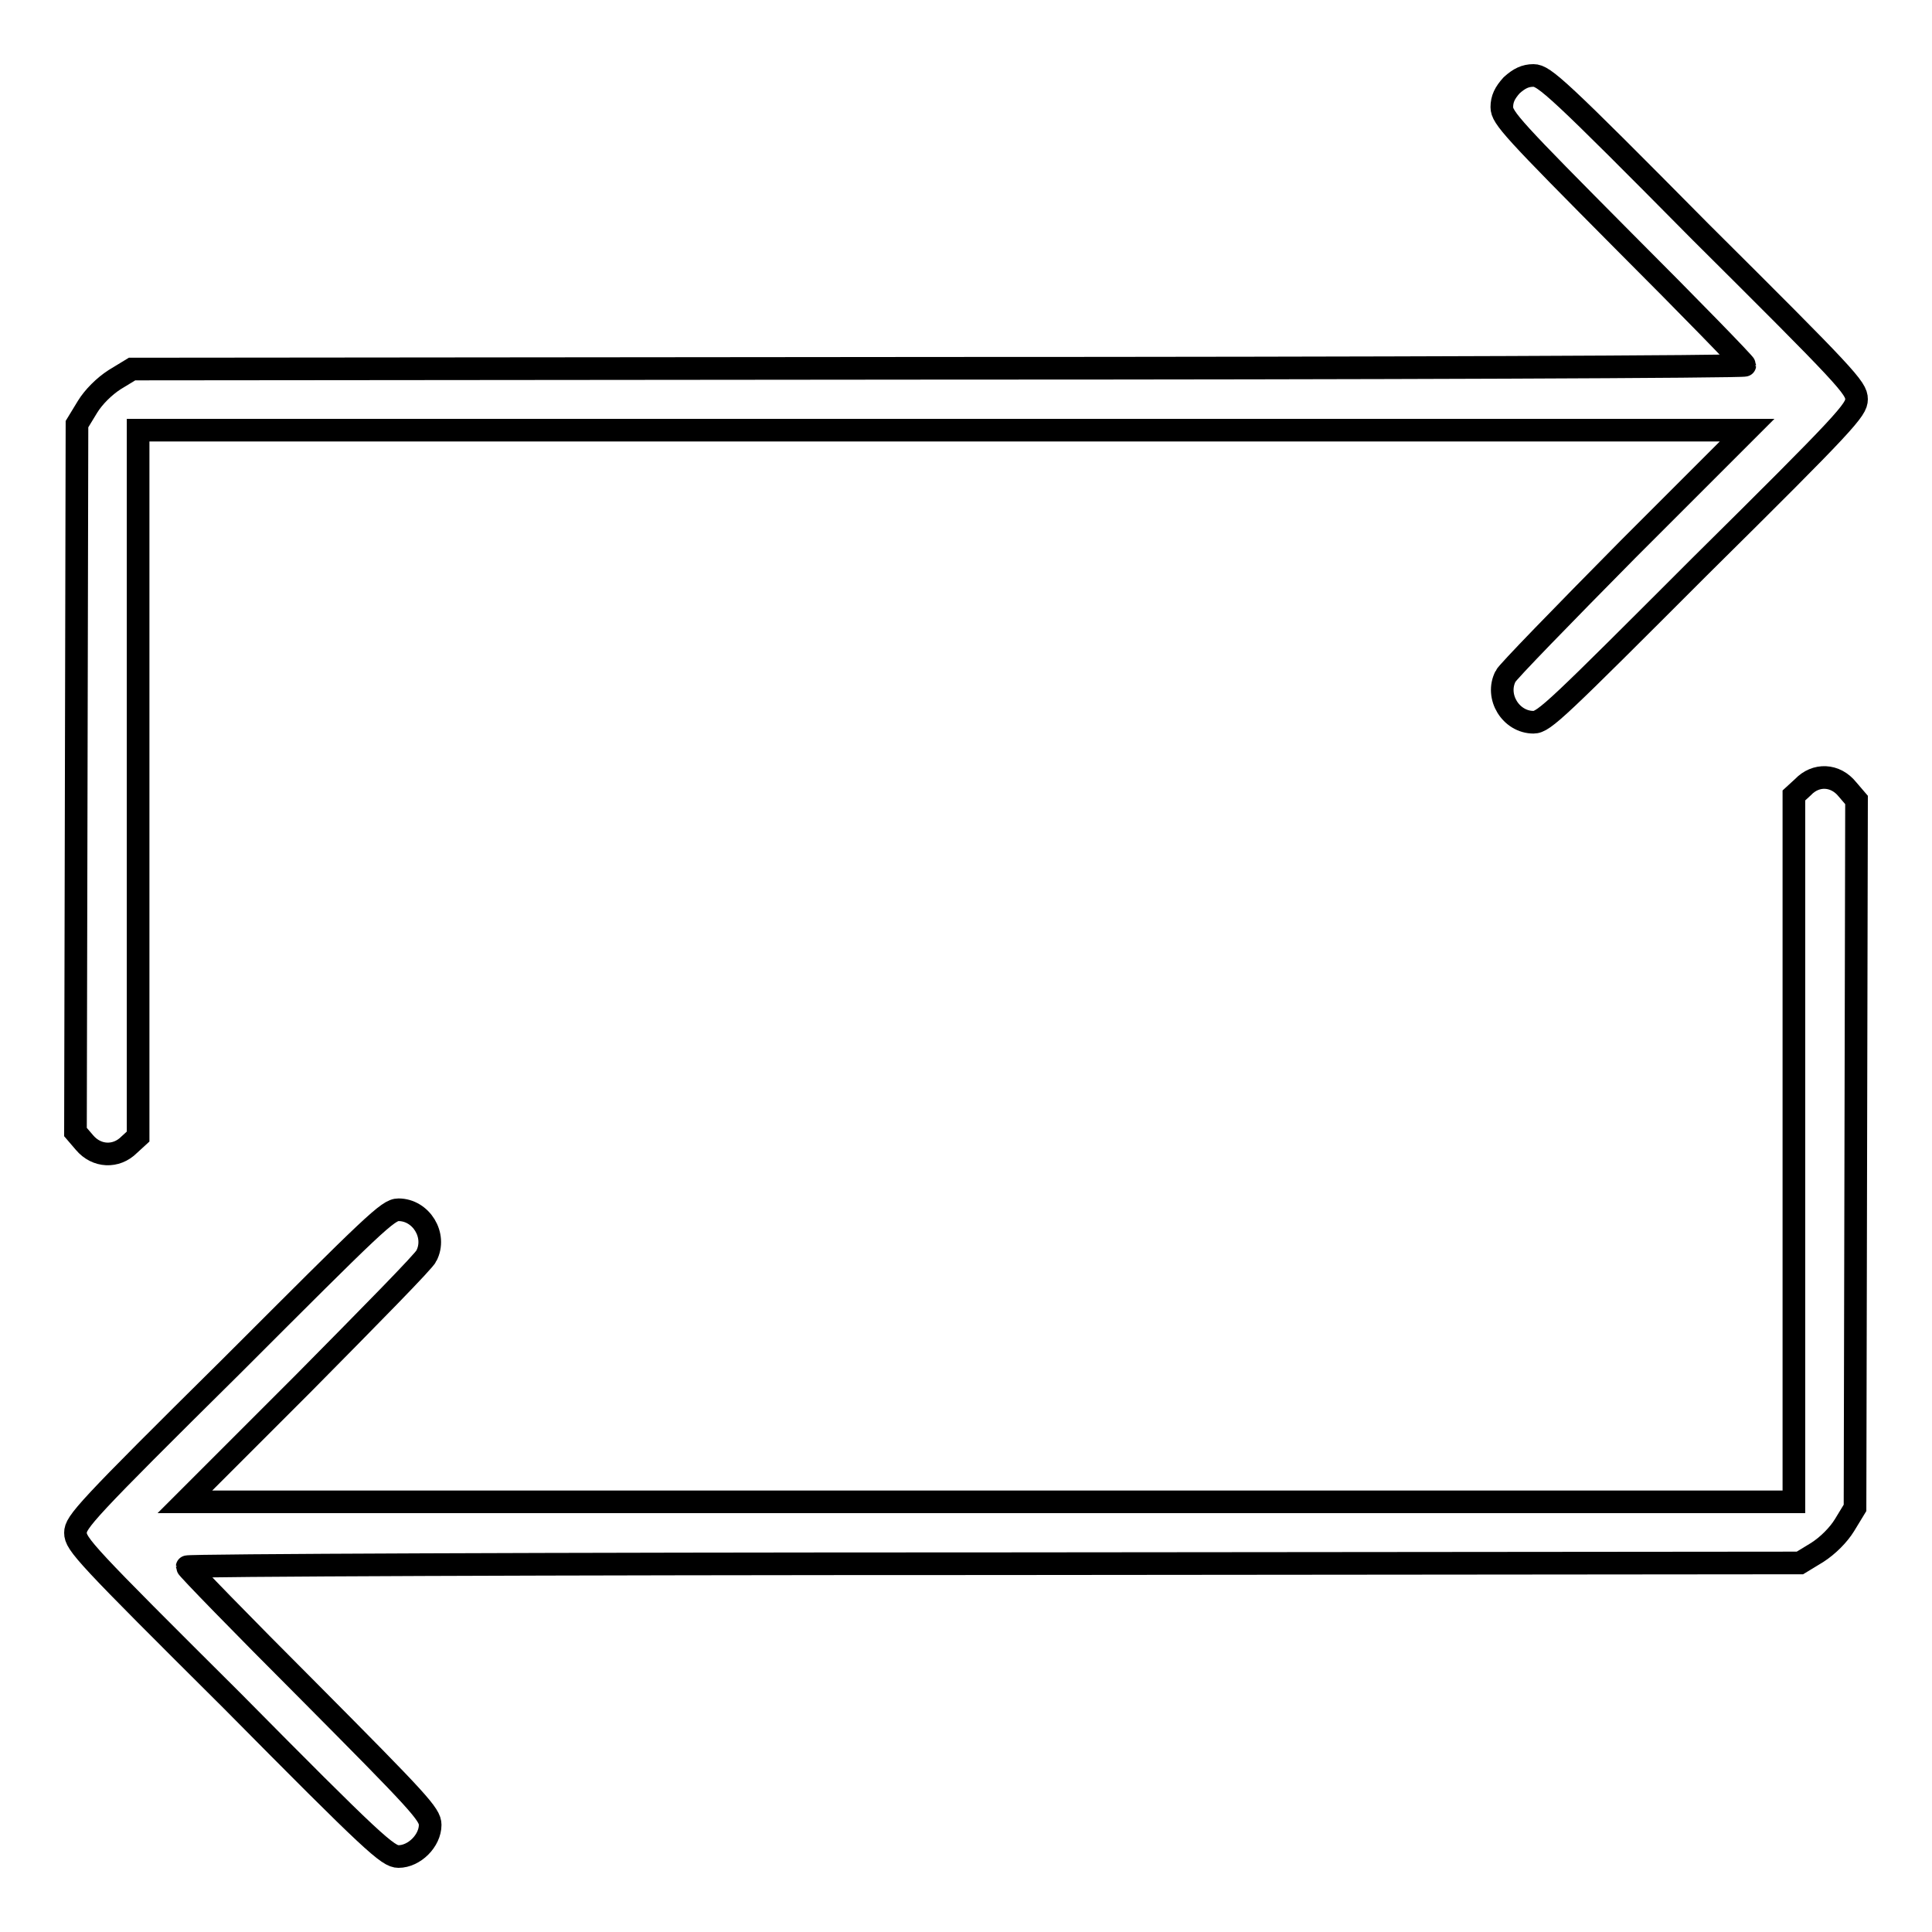
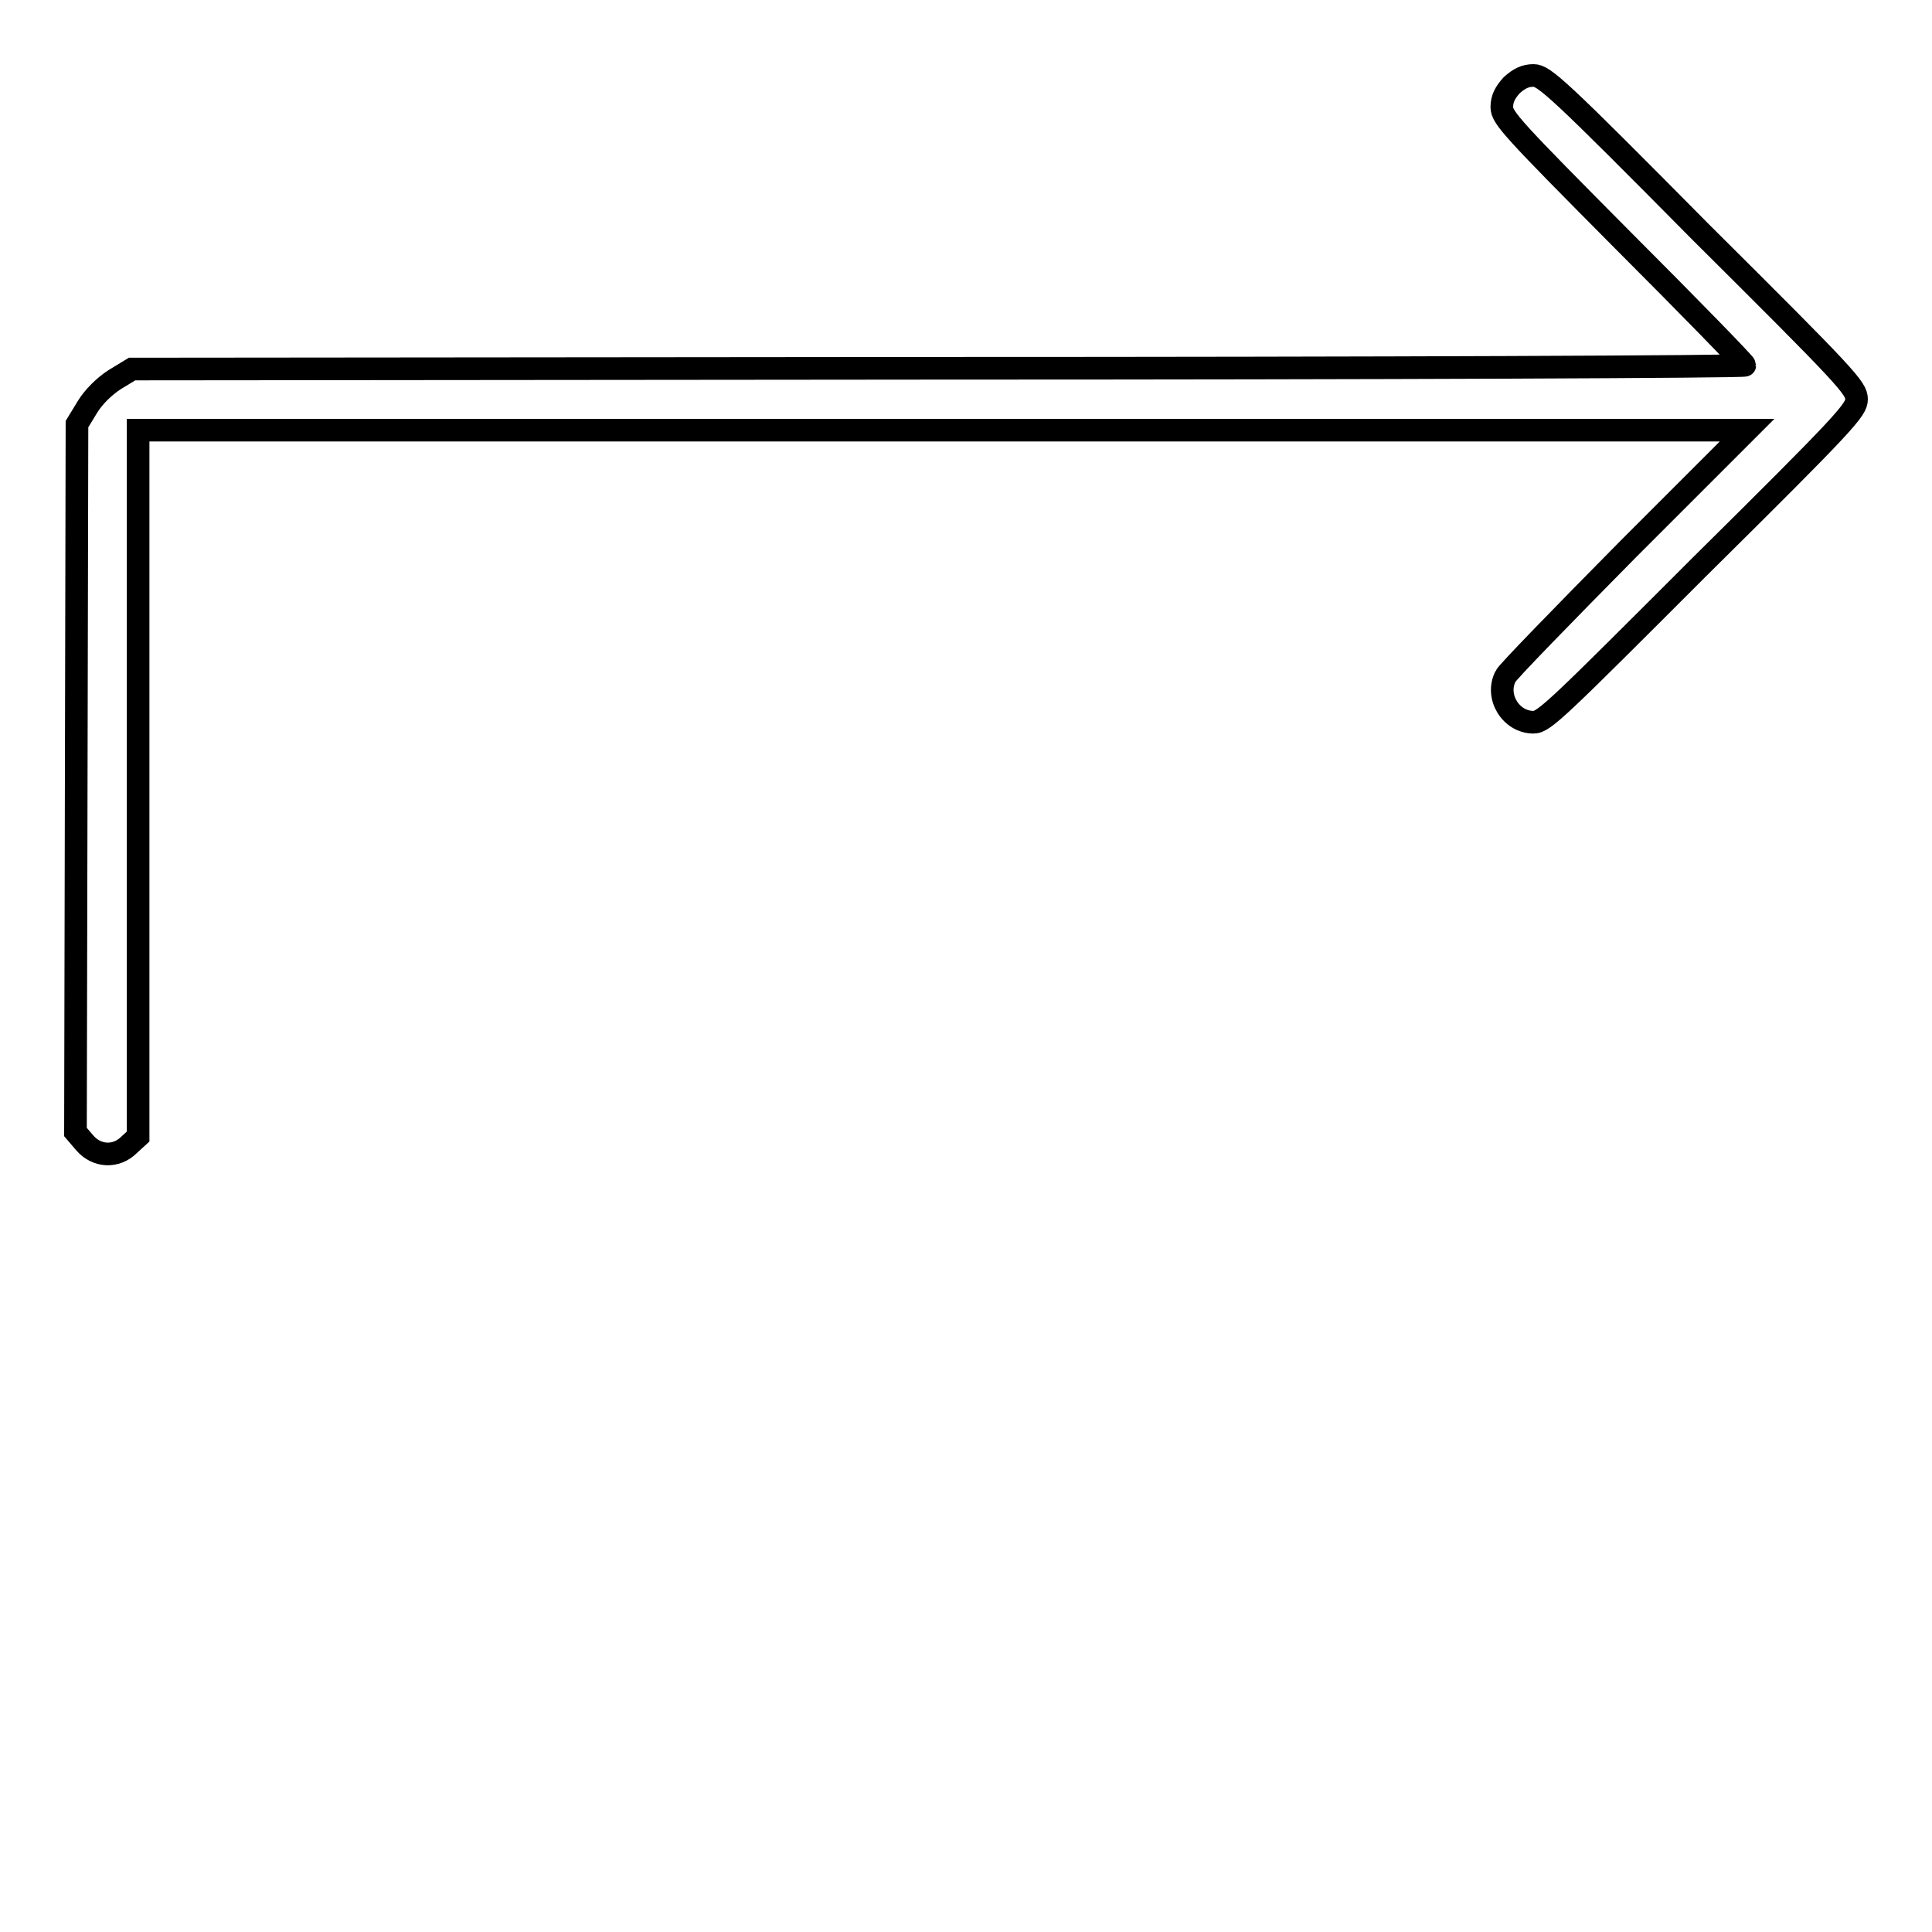
<svg xmlns="http://www.w3.org/2000/svg" version="1.1" x="0px" y="0px" viewBox="0 0 256 256" enable-background="new 0 0 256 256" xml:space="preserve">
  <g>
    <g>
      <g>
        <path stroke-width="3" fill-opacity="0" stroke="#000000" d="M200.3,11.3c-0.9,1-1.3,1.8-1.3,2.9c0,1.4,1.5,3,16.1,17.7c8.9,8.9,16.1,16.3,16.1,16.5c0,0.2-48.1,0.4-106.8,0.4L17.5,48.9l-2.3,1.4c-1.4,0.9-2.8,2.3-3.6,3.6l-1.4,2.3l-0.1,46.9L10,150l1.2,1.4c1.6,1.9,4.2,2,5.9,0.3l1.2-1.1v-46.8V57h106.6h106.6l-15.8,15.8c-8.6,8.7-16,16.3-16.2,16.8c-1.4,2.7,0.7,6.1,3.7,6.1c1.4,0,3.2-1.8,22.1-20.7C244.7,55.8,246,54.3,246,52.9c0-1.5-1.3-2.9-20.7-22.2C206.5,11.7,204.6,10,203.2,10C202.1,10,201.3,10.4,200.3,11.3z" />
-         <path stroke-width="3" fill-opacity="0" stroke="#000000" d="M238.9,104.3l-1.2,1.1v46.8V199H131.1H24.5l15.8-15.8c8.6-8.7,16-16.2,16.2-16.8c1.4-2.7-0.7-6.1-3.7-6.1c-1.4,0-3.2,1.8-22.1,20.7C11.3,200.2,10,201.7,10,203.1c0,1.5,1.3,2.9,20.7,22.2C49.5,244.3,51.4,246,52.8,246c2.1,0,4.2-2.1,4.2-4.2c0-1.4-1.5-3-16.1-17.7c-8.9-8.9-16.1-16.3-16.1-16.5c0-0.2,48.1-0.4,106.8-0.4l106.9-0.1l2.3-1.4c1.4-0.9,2.8-2.3,3.6-3.6l1.4-2.3l0.1-46.9L246,106l-1.2-1.4C243.2,102.6,240.6,102.5,238.9,104.3z" />
      </g>
    </g>
  </g>
</svg>